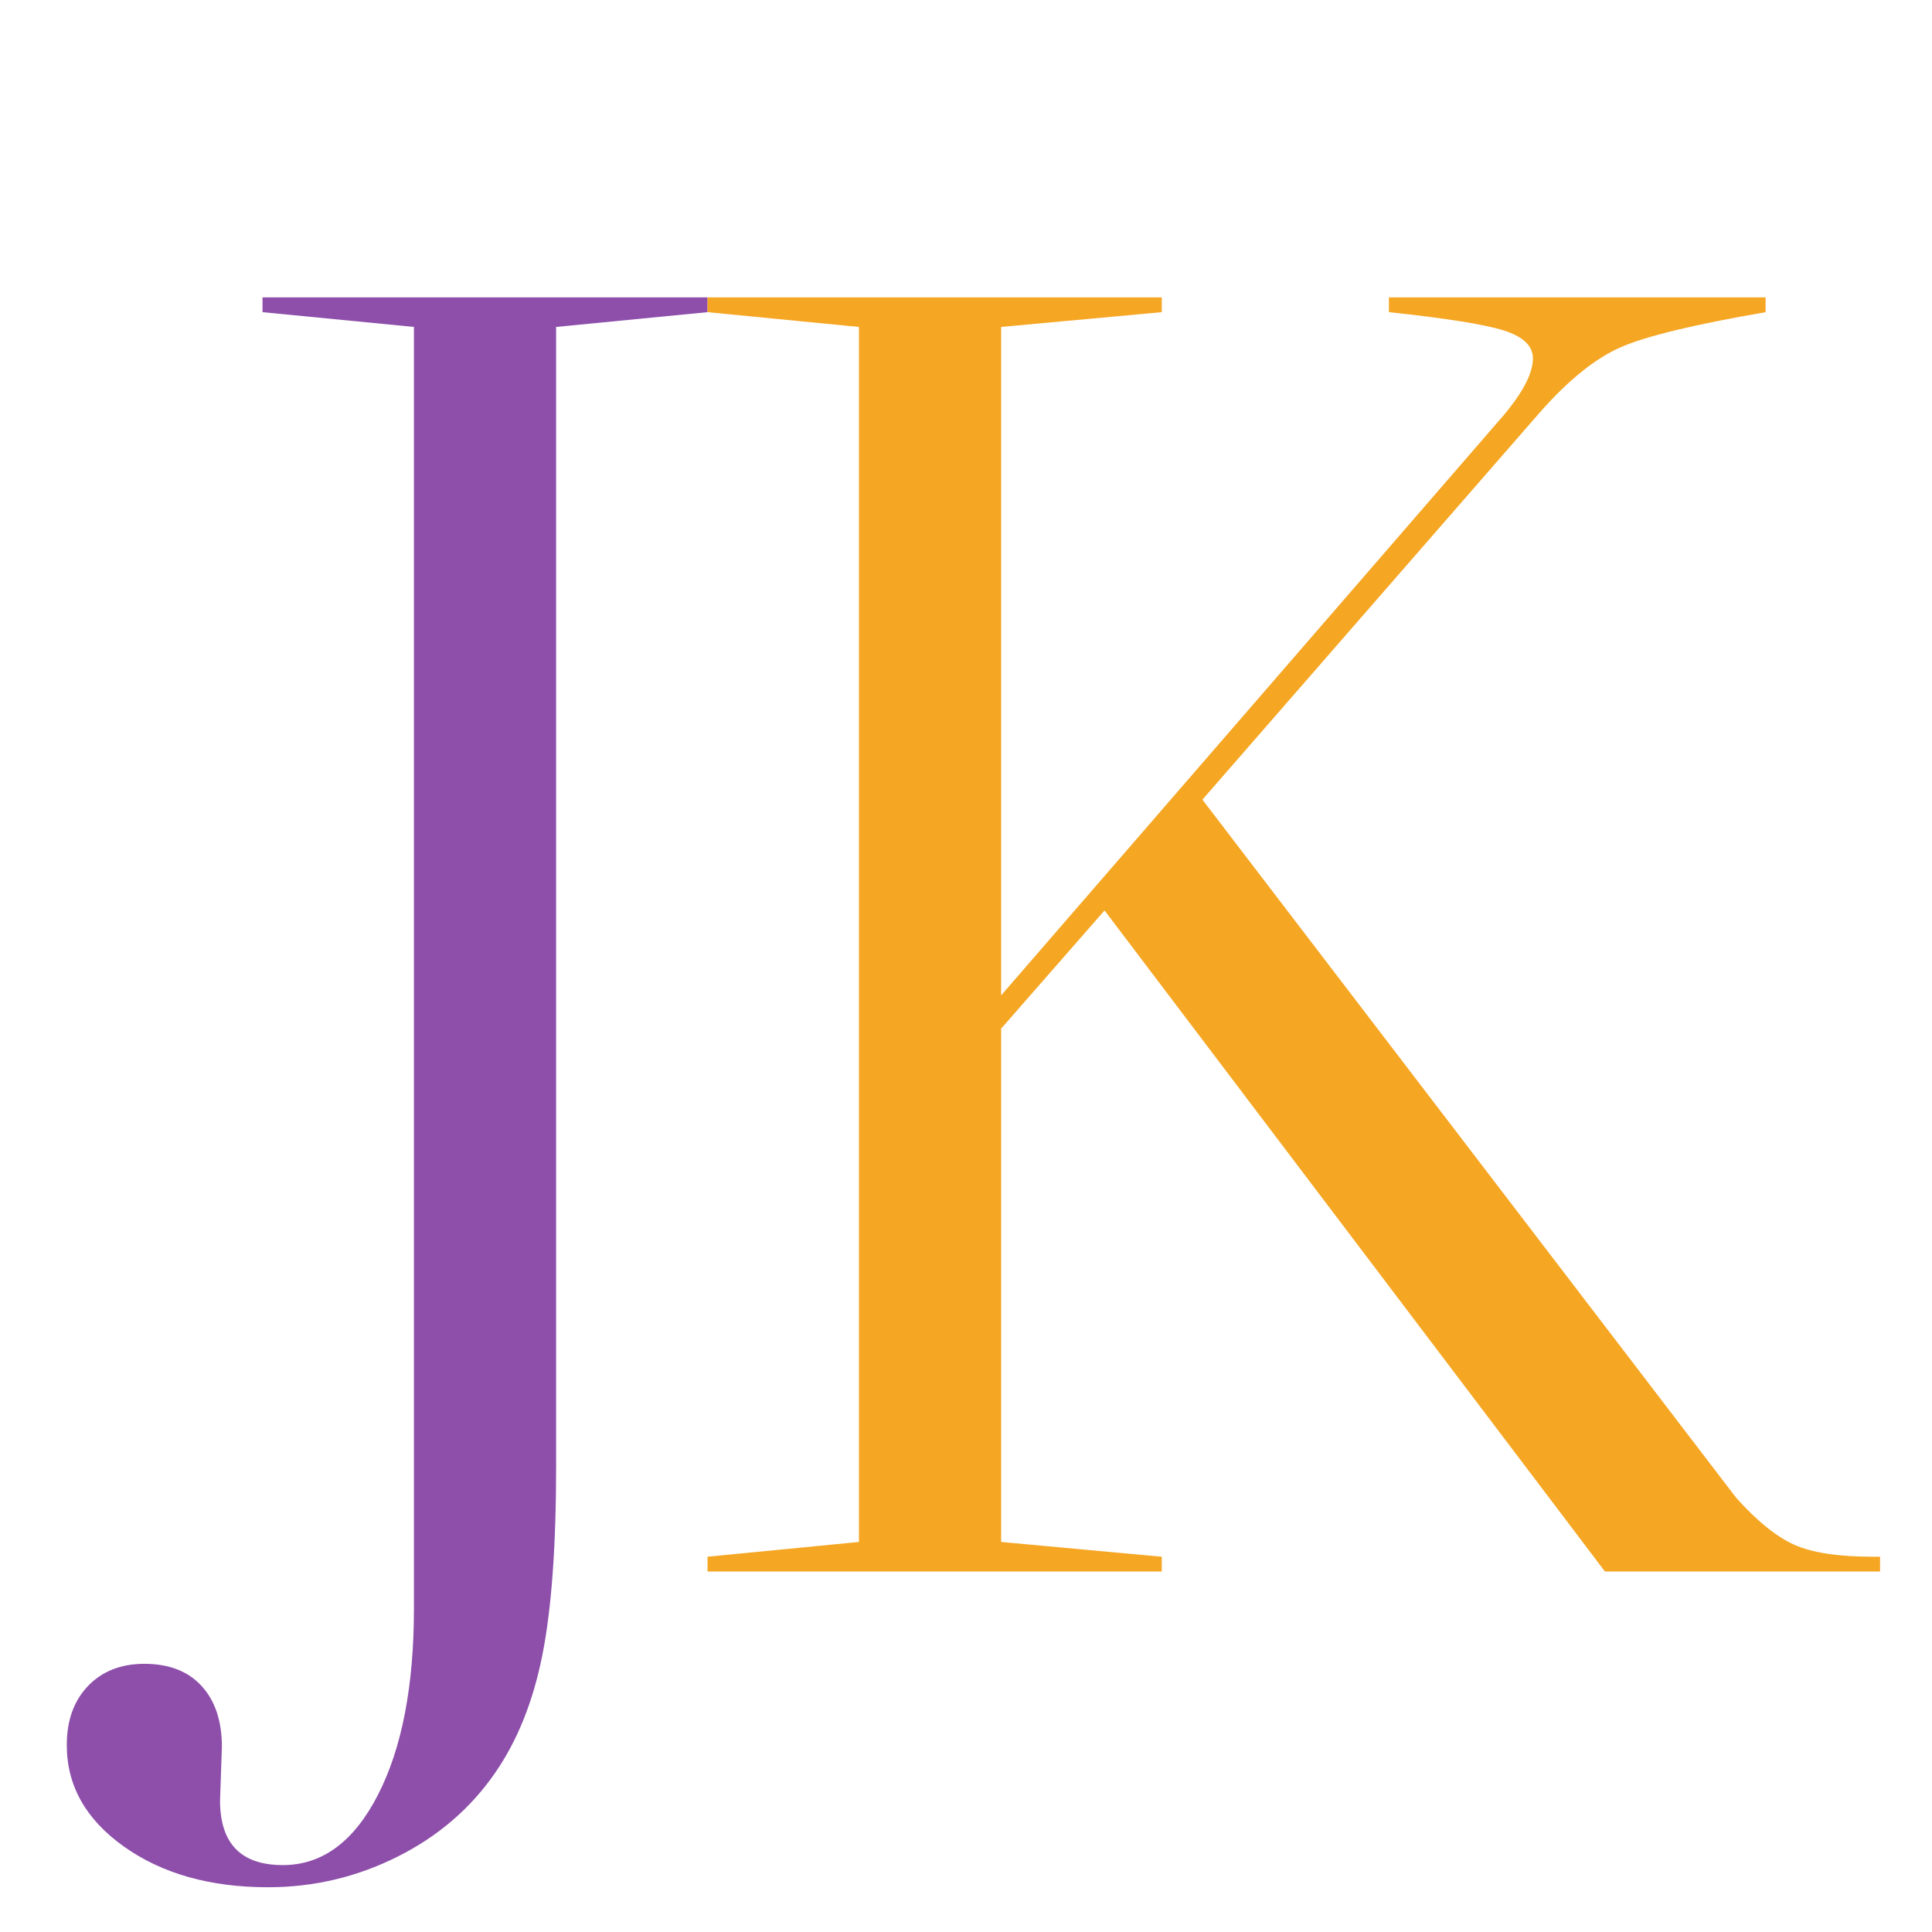
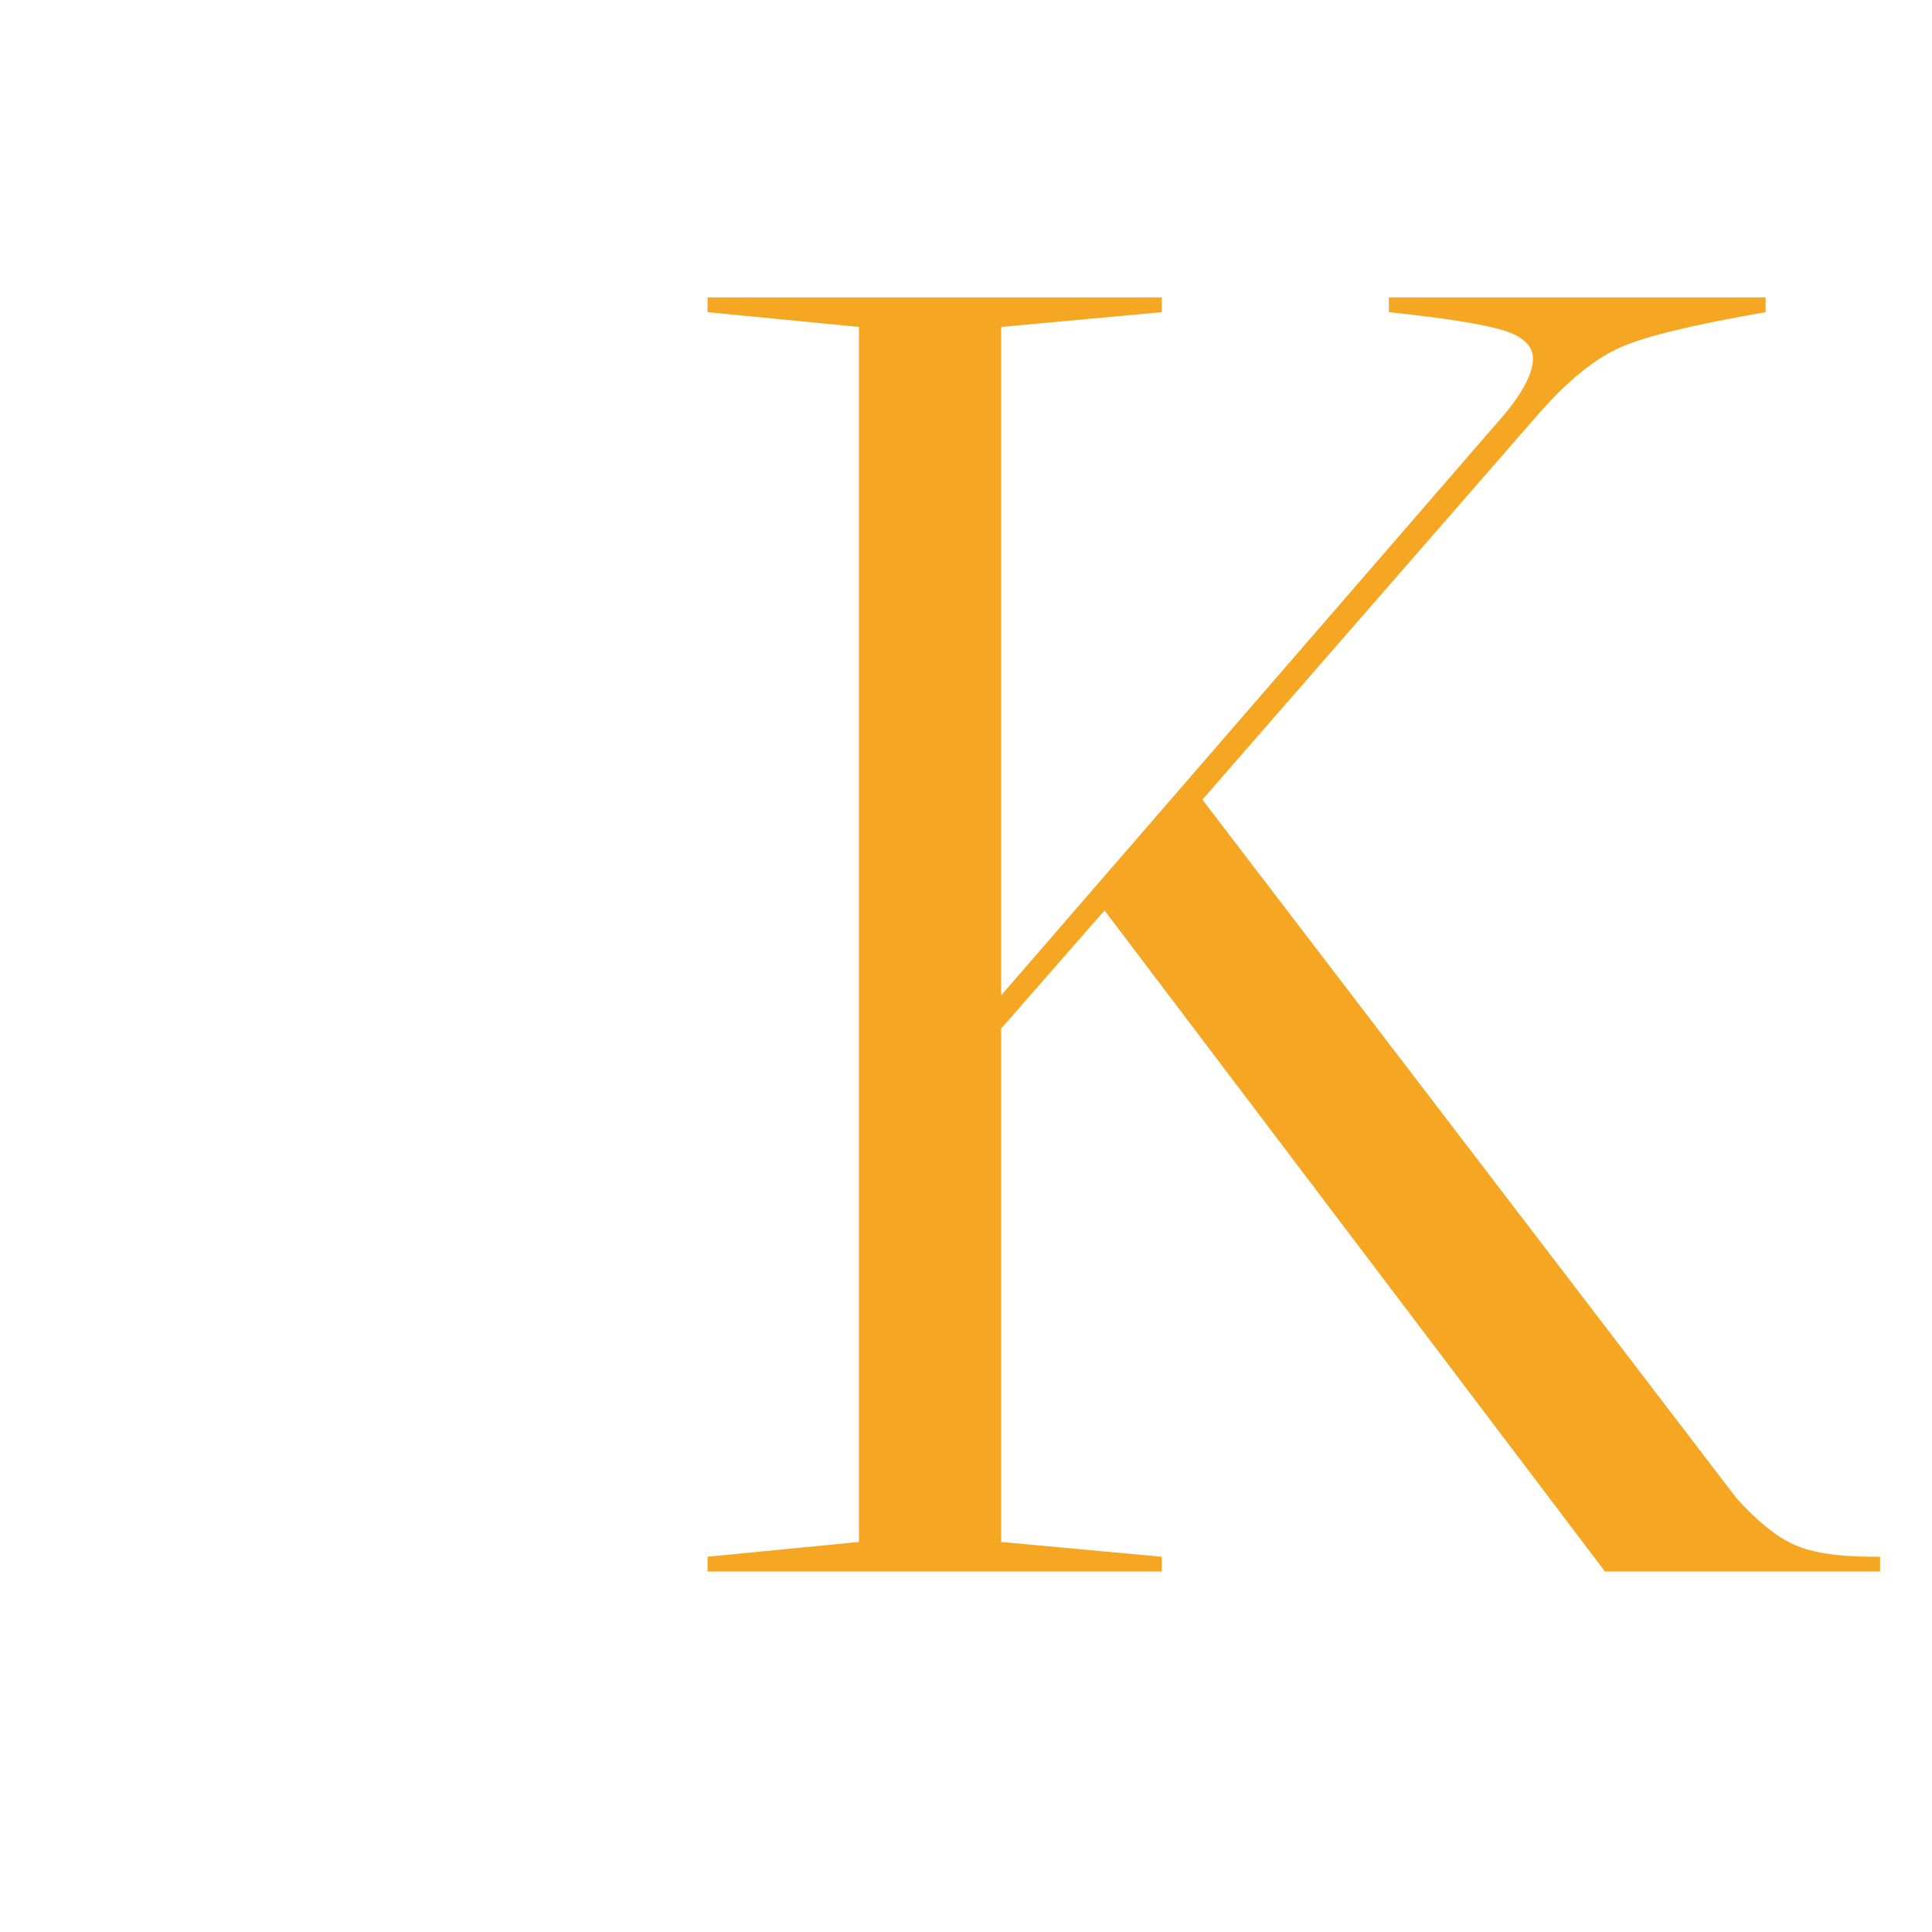
<svg xmlns="http://www.w3.org/2000/svg" width="100%" height="100%" viewBox="0 0 260 260" version="1.1" xml:space="preserve" style="fill-rule:evenodd;clip-rule:evenodd;stroke-linejoin:round;stroke-miterlimit:2;">
-   <rect id="ArtBoard2" x="-125" y="-109" width="512" height="512" style="fill:none;" />
  <g>
-     <path d="M55.706,216.455c-0,10.437 -1.616,18.803 -4.846,25.098c-3.23,6.295 -7.496,9.443 -12.798,9.443c-5.632,-0 -8.448,-2.899 -8.448,-8.698l0.248,-7.206c0,-3.479 -0.911,-6.212 -2.733,-8.2c-1.823,-1.988 -4.391,-2.982 -7.704,-2.982c-3.147,-0 -5.674,0.994 -7.579,2.982c-1.905,1.988 -2.858,4.638 -2.858,7.951c0,5.467 2.568,10.023 7.704,13.668c5.135,3.644 11.596,5.467 19.382,5.467c6.13,-0 11.928,-1.367 17.395,-4.101c5.467,-2.733 9.857,-6.502 13.17,-11.306c2.982,-4.307 5.095,-9.567 6.337,-15.78c1.243,-6.212 1.864,-14.702 1.864,-25.471l-0,-153.322l20.377,-1.988l-0,-1.988l-59.888,0l-0,1.988l20.377,1.988l-0,172.457Z" style="fill:#8d4faa;fill-rule:nonzero;" />
    <path d="M253.012,209.497l-0,1.988l-37.026,-0l-67.343,-88.962l-13.916,15.904l0,69.082l21.62,1.988l-0,1.988l-61.13,-0l-0,-1.988l20.376,-1.988l0,-163.511l-20.376,-1.988l-0,-1.988l61.13,0l-0,1.988l-21.62,1.988l0,89.956l67.591,-78.028c2.651,-3.147 3.976,-5.715 3.976,-7.703c0,-1.657 -1.284,-2.899 -3.851,-3.728c-2.568,-0.828 -7.745,-1.656 -15.531,-2.485l-0,-1.988l50.693,0l-0,1.988c-9.609,1.657 -16.111,3.231 -19.507,4.722c-3.396,1.491 -6.999,4.39 -10.81,8.697l-45.474,52.184l71.815,93.932c2.816,3.148 5.425,5.26 7.828,6.337c2.402,1.076 5.922,1.615 10.561,1.615l0.994,-0Z" style="fill:#f5a623;fill-rule:nonzero;" />
  </g>
</svg>